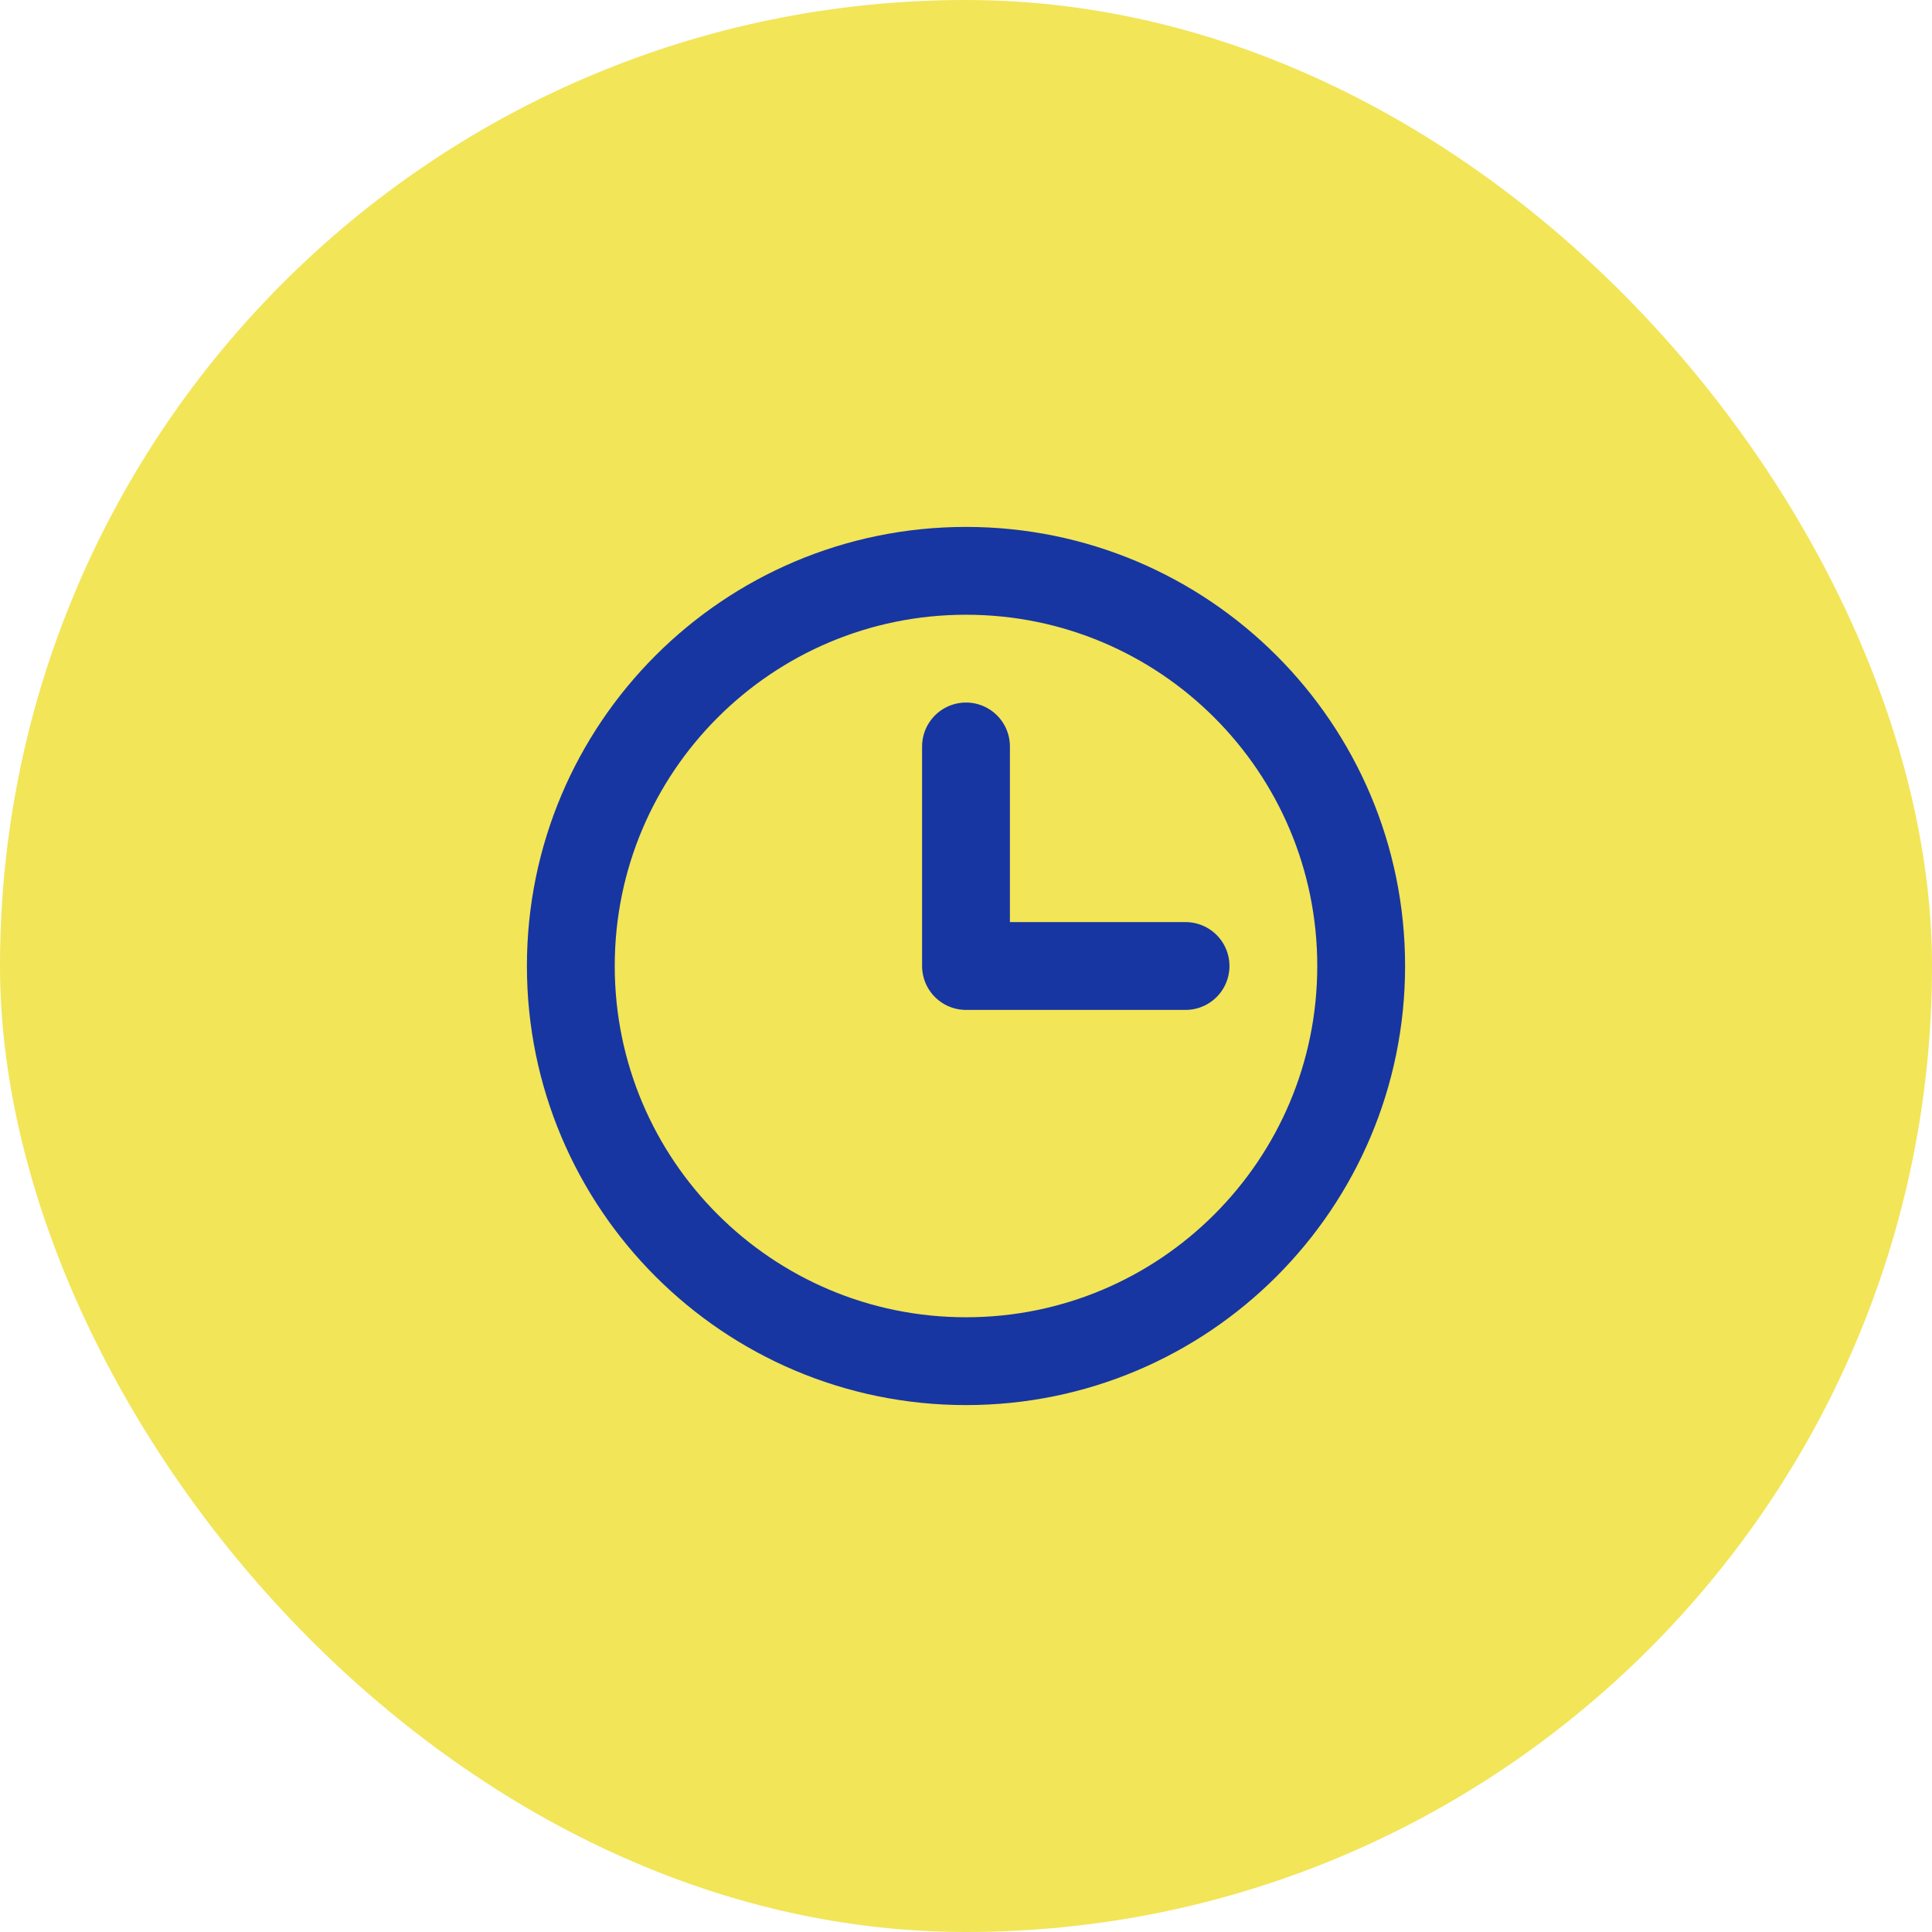
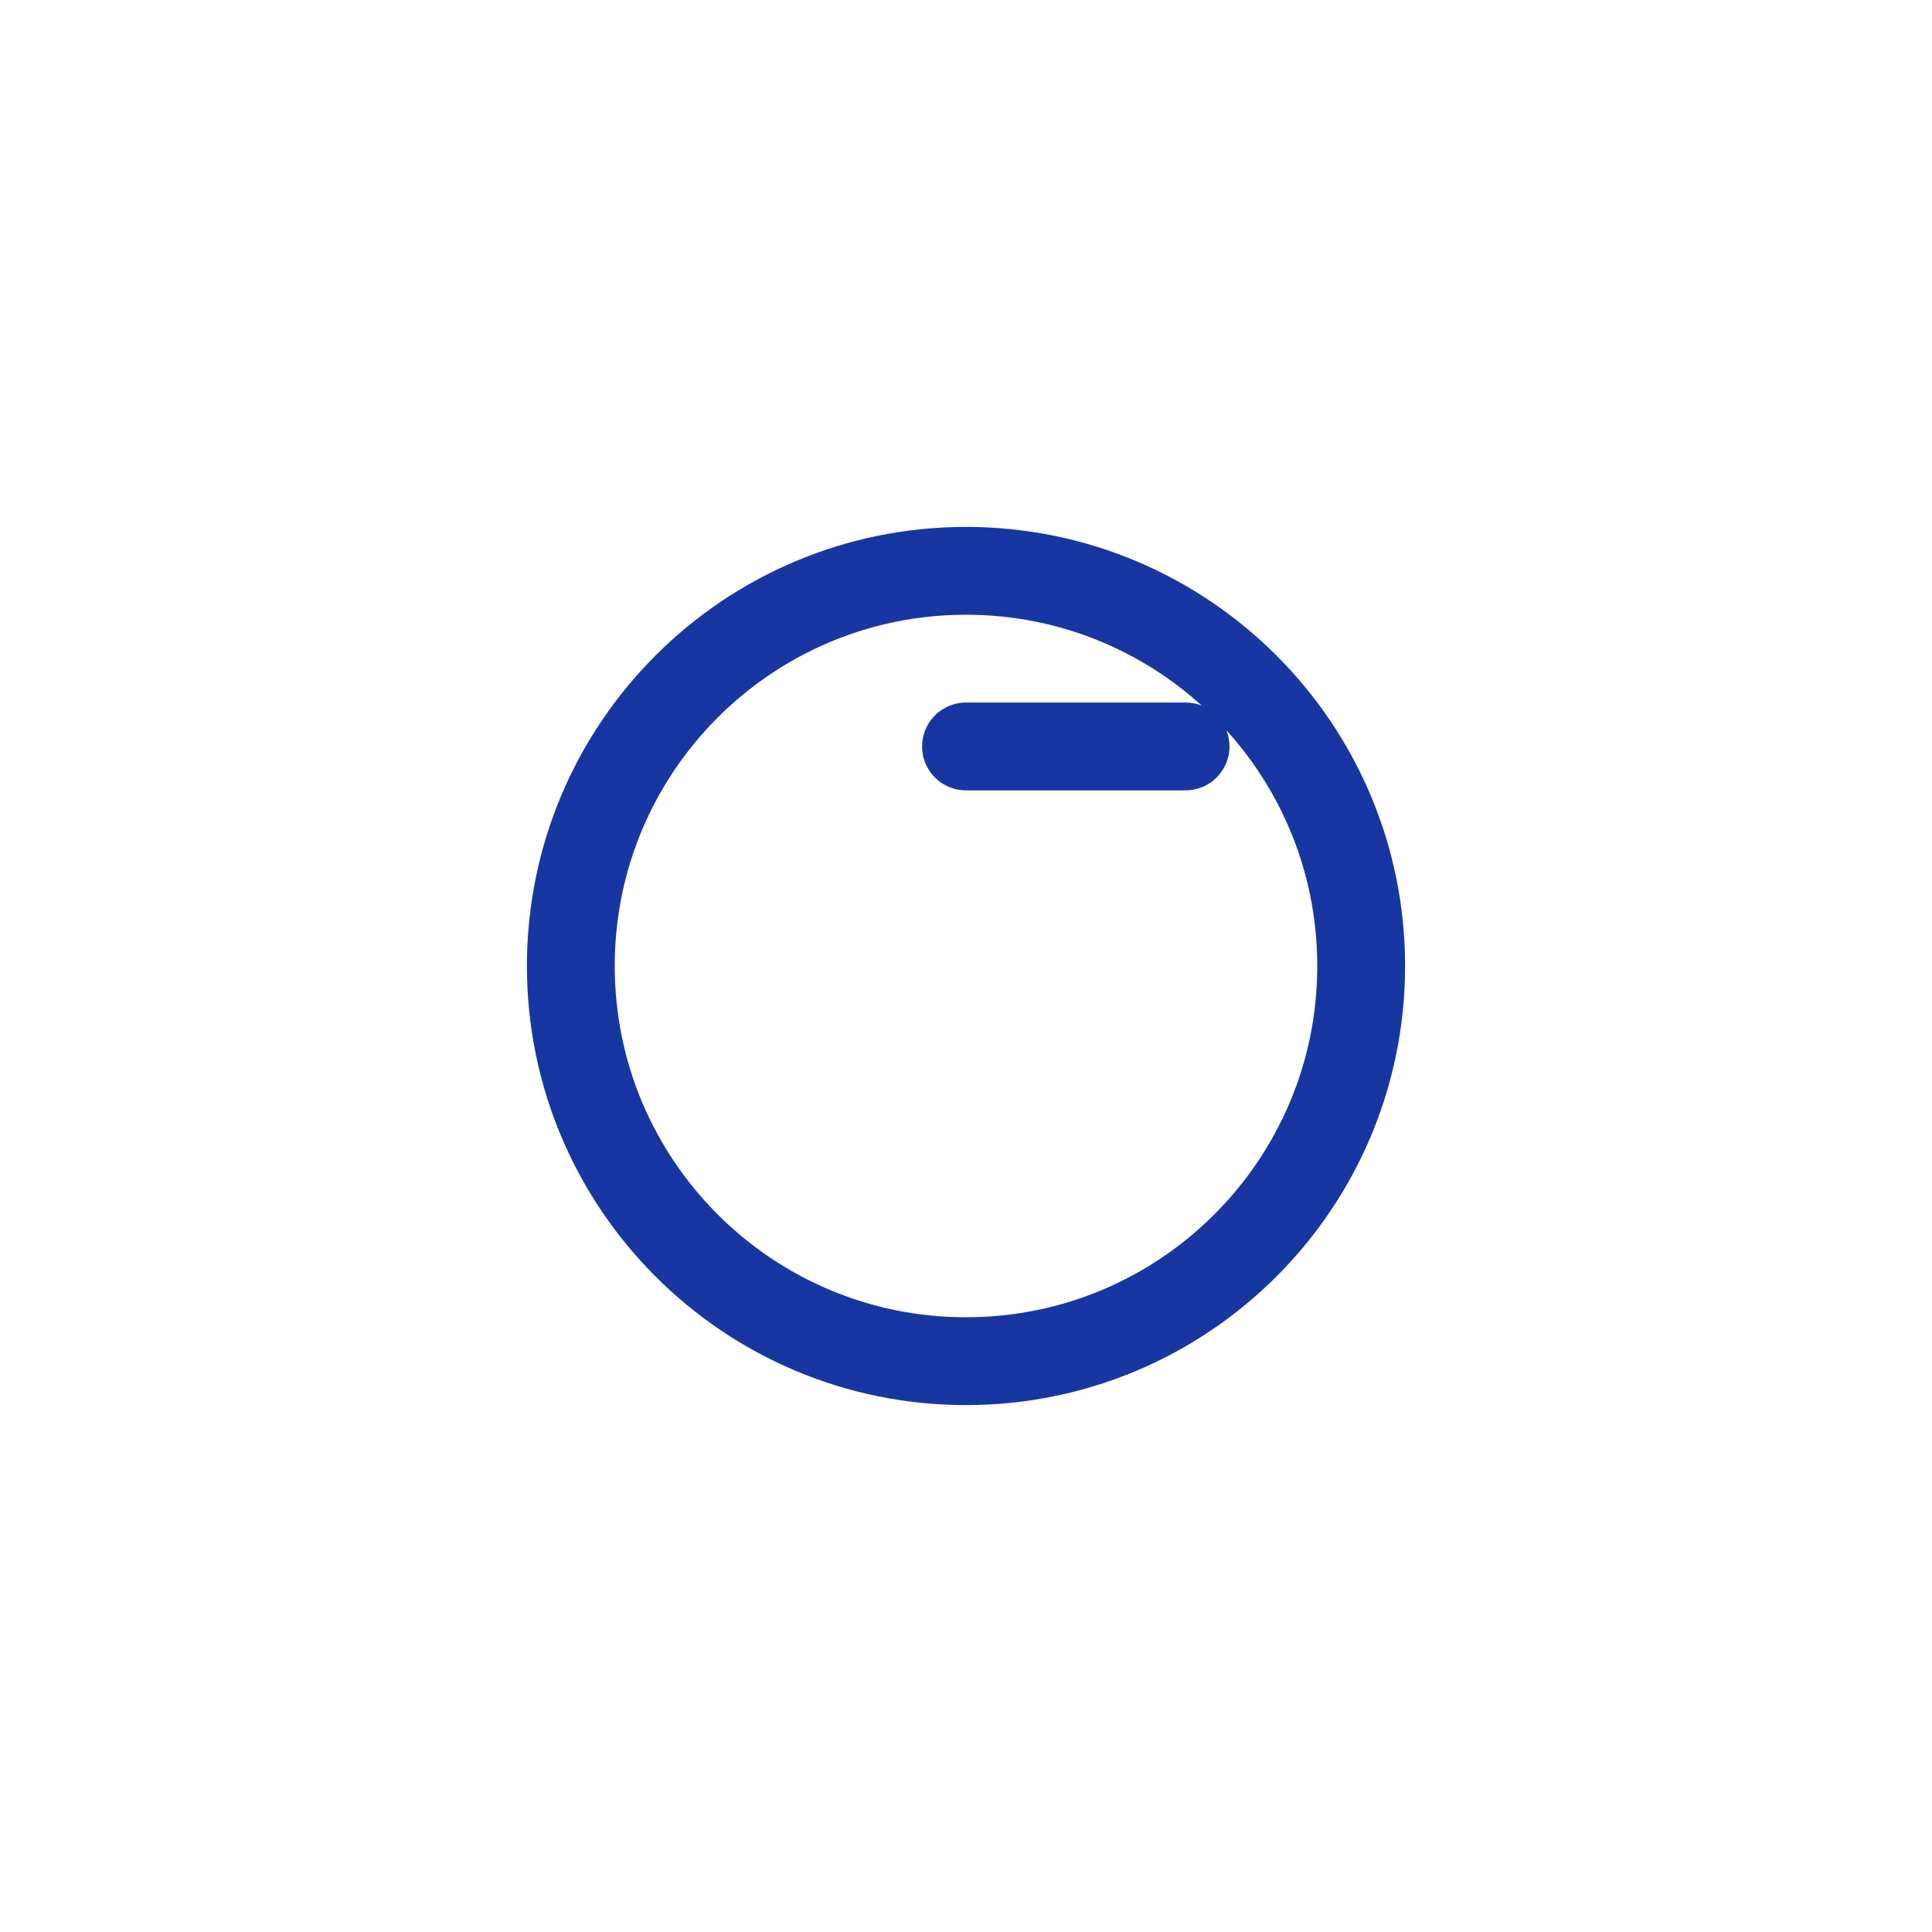
<svg xmlns="http://www.w3.org/2000/svg" width="94" height="94" viewBox="0 0 94 94" fill="none">
-   <rect width="94" height="94" rx="47" fill="#F2E558" />
-   <path d="M47 36.318V47H57.682M47 66.227C36.381 66.227 27.773 57.619 27.773 47C27.773 36.381 36.381 27.773 47 27.773C57.619 27.773 66.227 36.381 66.227 47C66.227 57.619 57.619 66.227 47 66.227Z" stroke="#1736A1" stroke-width="4.273" stroke-linecap="round" stroke-linejoin="round" />
+   <path d="M47 36.318H57.682M47 66.227C36.381 66.227 27.773 57.619 27.773 47C27.773 36.381 36.381 27.773 47 27.773C57.619 27.773 66.227 36.381 66.227 47C66.227 57.619 57.619 66.227 47 66.227Z" stroke="#1736A1" stroke-width="4.273" stroke-linecap="round" stroke-linejoin="round" />
</svg>